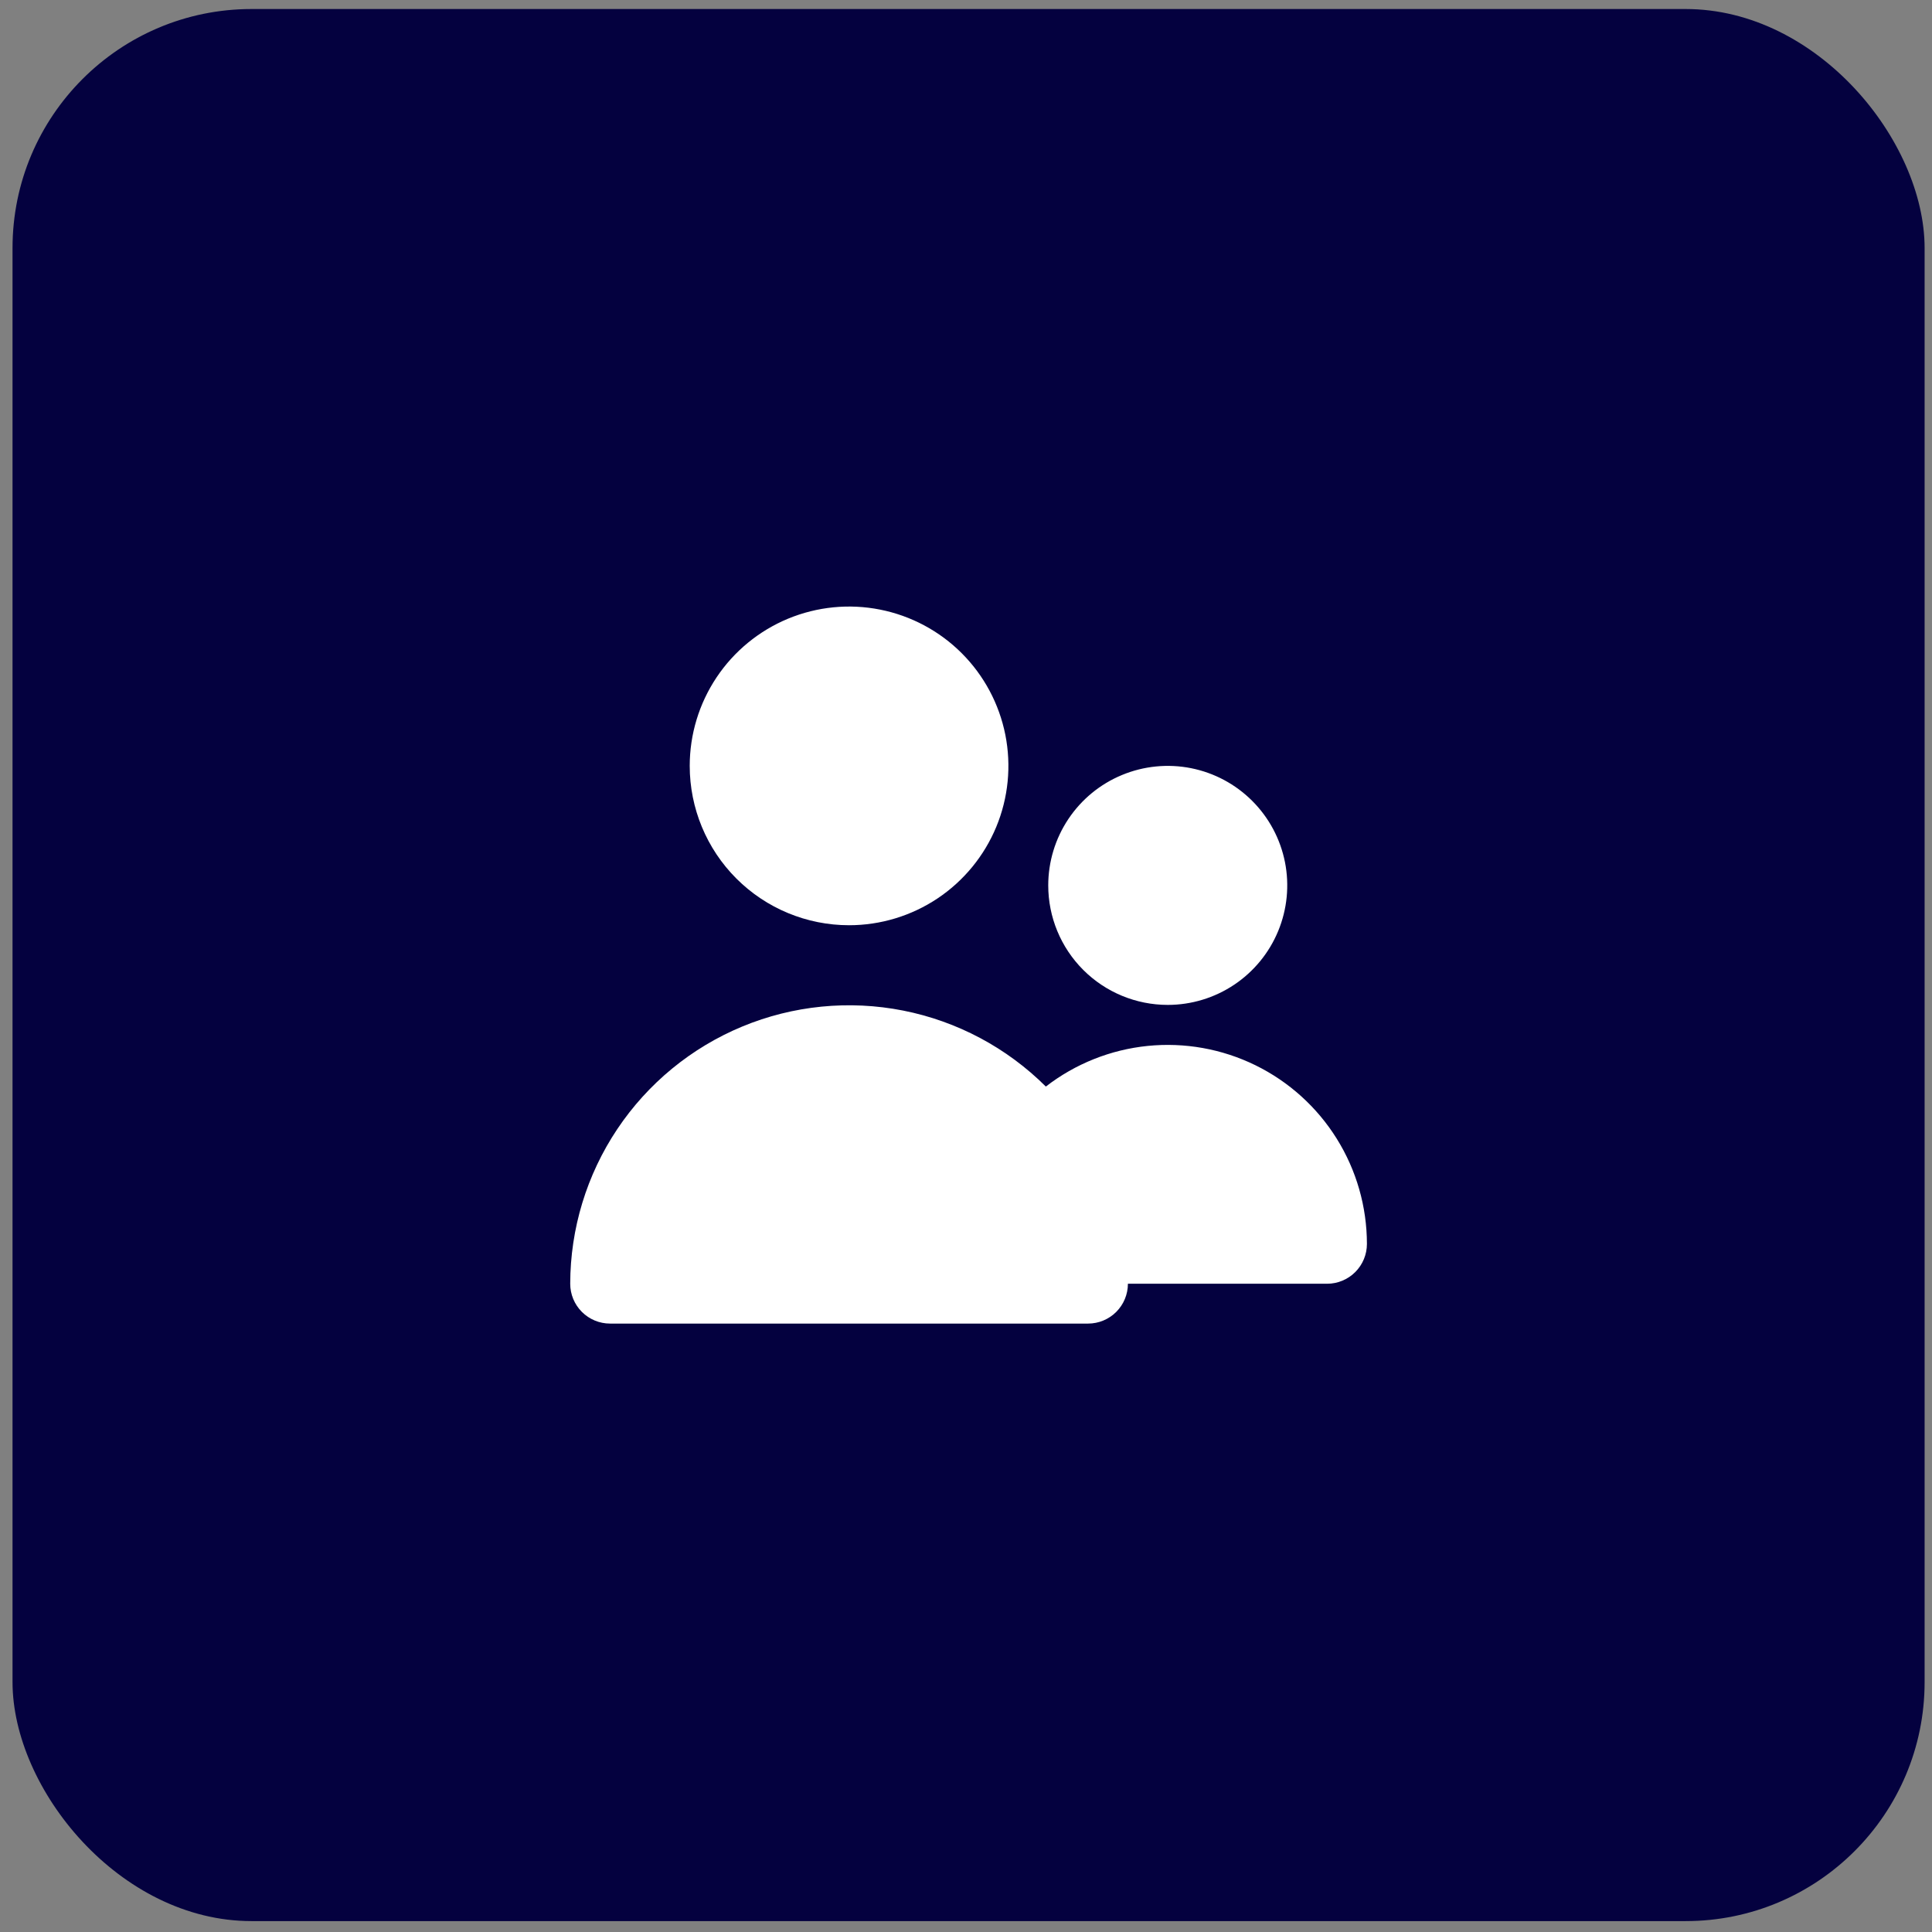
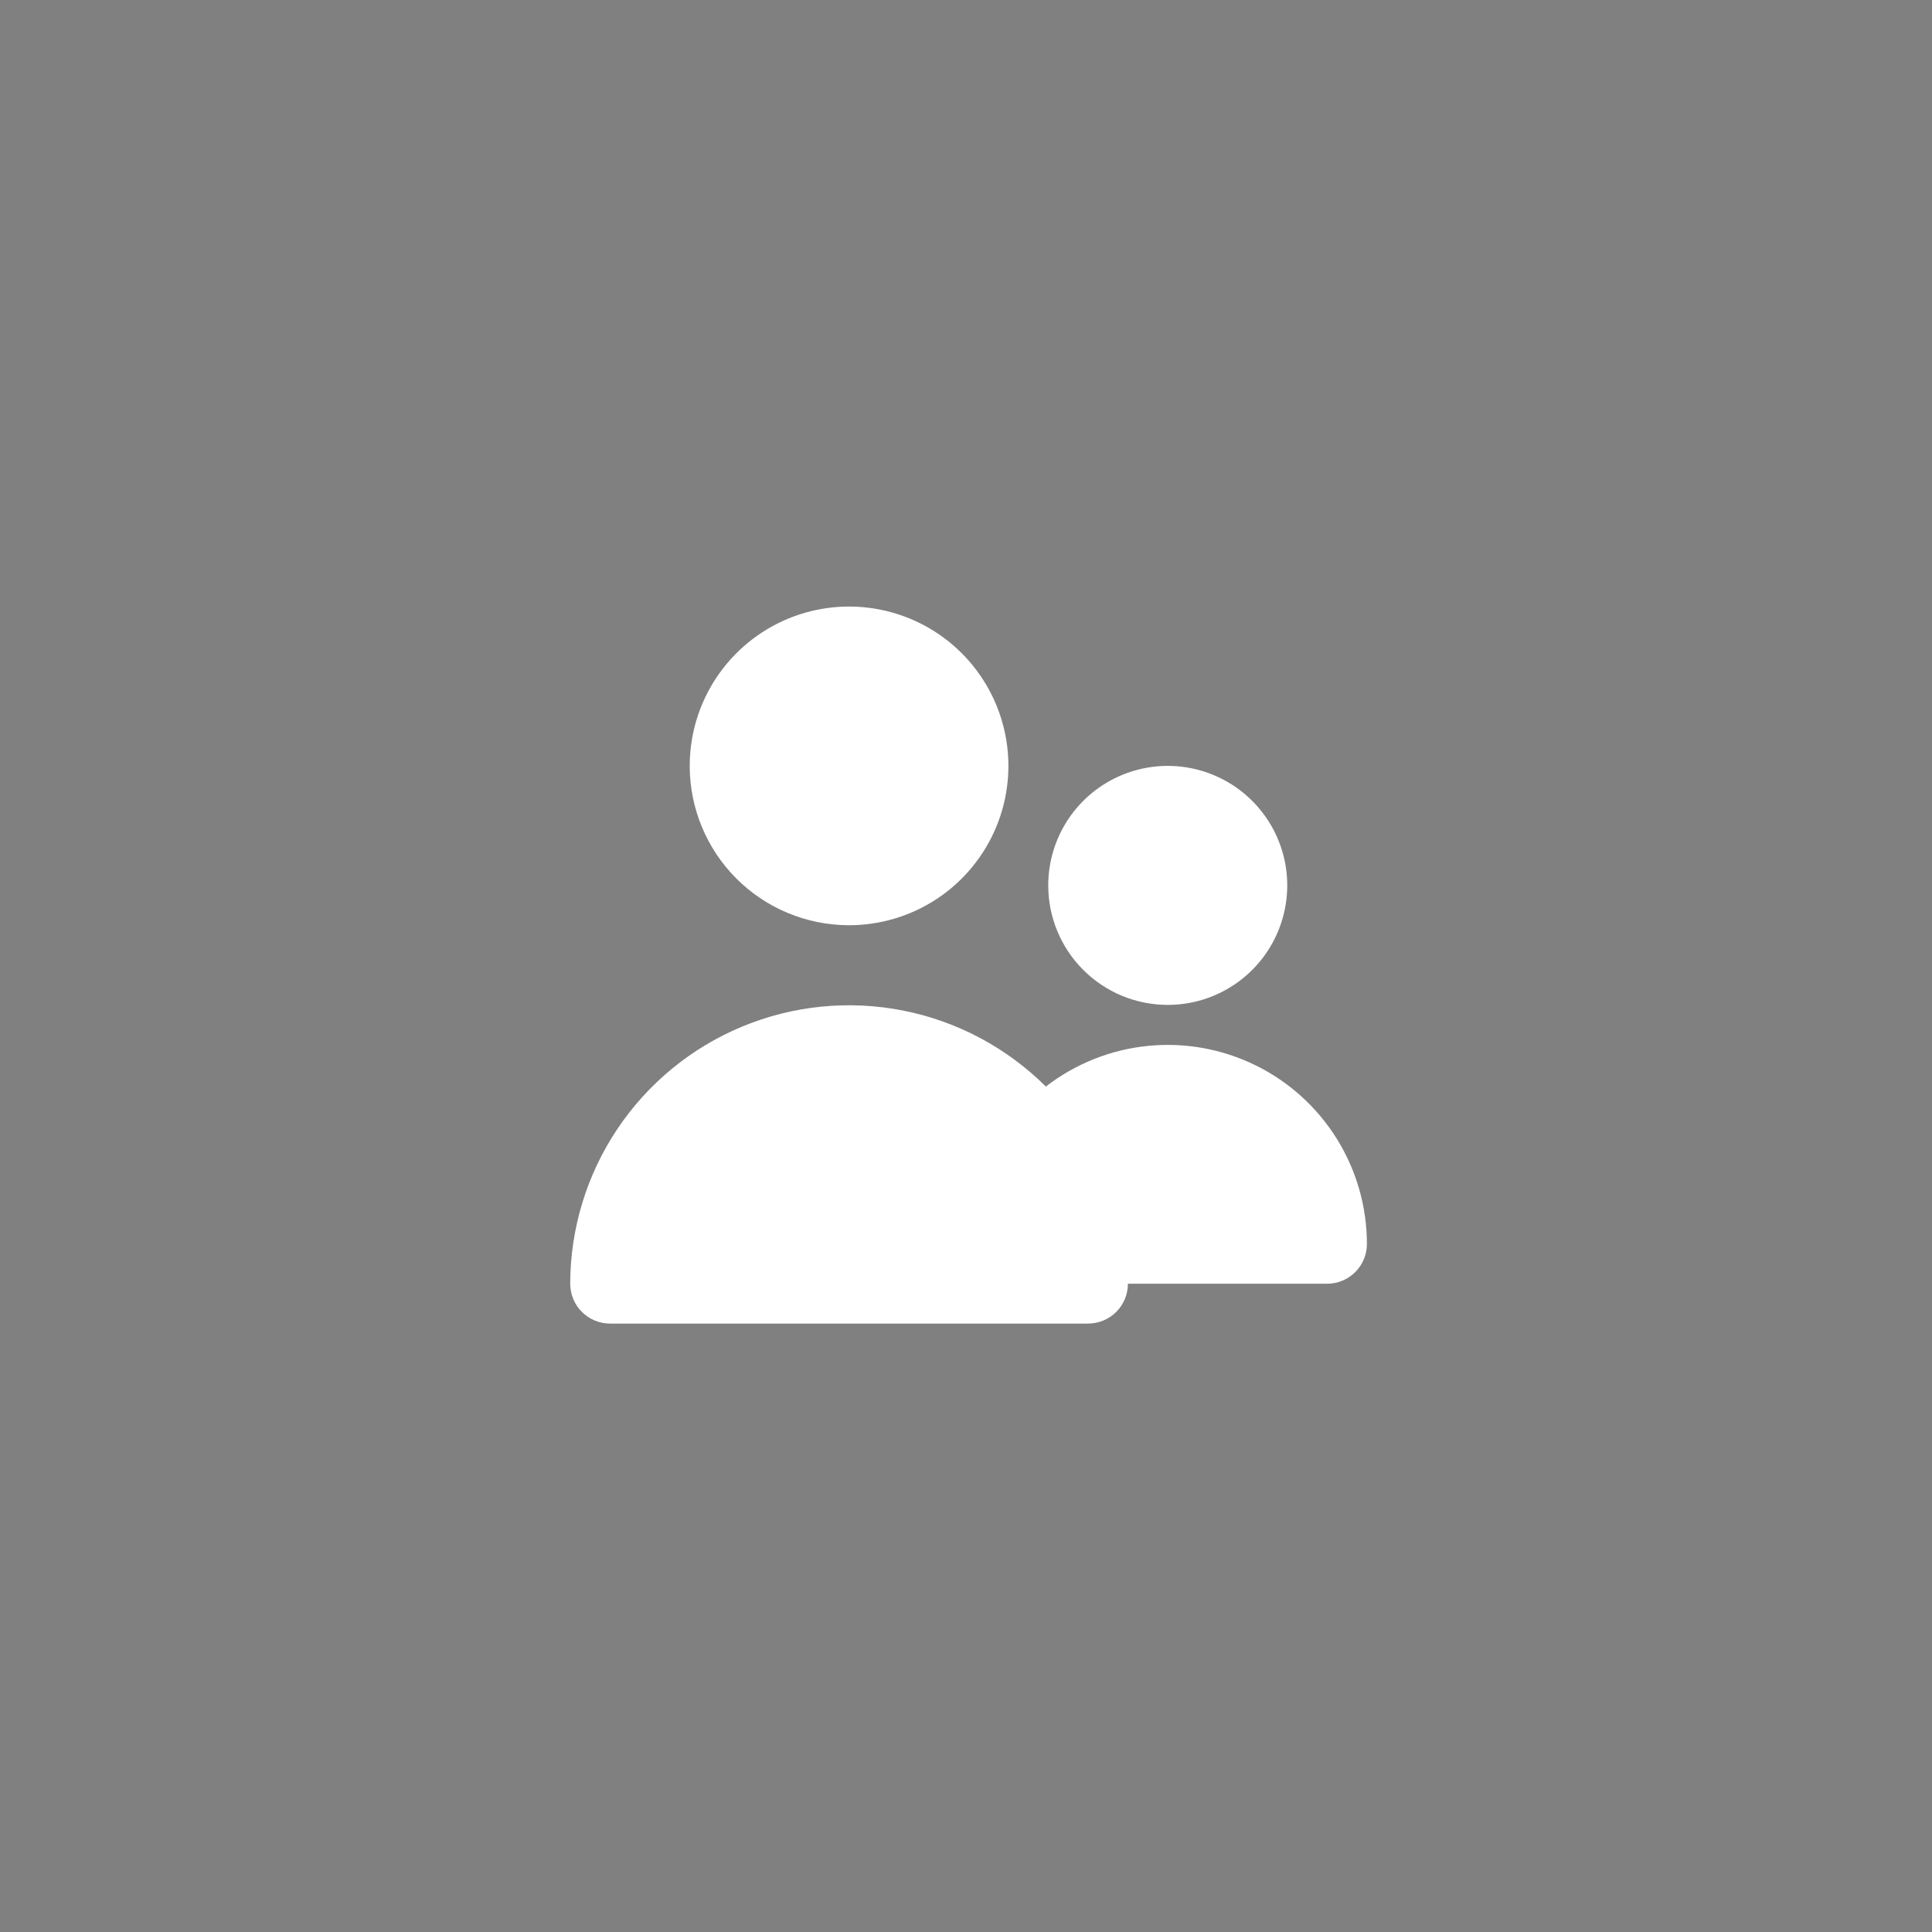
<svg xmlns="http://www.w3.org/2000/svg" width="97" height="97" viewBox="0 0 97 97" fill="none">
  <rect x="0" y="0" width="97" height="97" fill="#808080" stroke="none" />
-   <rect x="0.629" y="0.453" width="96" height="96" rx="12" fill="#04013F" />
  <path d="M42.629 46.453C44.211 46.453 45.758 45.984 47.074 45.105C48.389 44.226 49.414 42.976 50.02 41.515C50.625 40.053 50.784 38.444 50.475 36.892C50.166 35.341 49.405 33.915 48.286 32.796C47.167 31.677 45.742 30.916 44.19 30.607C42.638 30.298 41.029 30.457 39.567 31.062C38.106 31.668 36.856 32.693 35.977 34.009C35.098 35.324 34.629 36.871 34.629 38.453C34.629 40.575 35.472 42.61 36.972 44.11C38.472 45.61 40.507 46.453 42.629 46.453ZM58.629 50.453C59.816 50.453 60.976 50.101 61.962 49.442C62.949 48.783 63.718 47.846 64.172 46.749C64.626 45.653 64.745 44.447 64.514 43.283C64.282 42.119 63.711 41.05 62.871 40.211C62.032 39.371 60.963 38.8 59.799 38.568C58.636 38.337 57.429 38.456 56.333 38.91C55.236 39.364 54.299 40.133 53.64 41.12C52.981 42.106 52.629 43.266 52.629 44.453C52.629 46.044 53.261 47.571 54.386 48.696C55.511 49.821 57.038 50.453 58.629 50.453ZM66.629 64.453C67.159 64.453 67.668 64.242 68.043 63.867C68.418 63.492 68.629 62.984 68.629 62.453C68.627 60.584 68.102 58.753 67.112 57.167C66.122 55.581 64.708 54.305 63.03 53.482C61.351 52.66 59.476 52.324 57.616 52.513C55.757 52.702 53.987 53.409 52.509 54.553C50.55 52.602 48.057 51.274 45.345 50.738C42.632 50.202 39.822 50.48 37.267 51.539C34.713 52.598 32.53 54.39 30.992 56.688C29.455 58.986 28.633 61.688 28.629 64.453C28.629 64.984 28.84 65.492 29.215 65.867C29.59 66.242 30.099 66.453 30.629 66.453H54.629C55.159 66.453 55.668 66.242 56.043 65.867C56.418 65.492 56.629 64.984 56.629 64.453" fill="white" />
</svg>